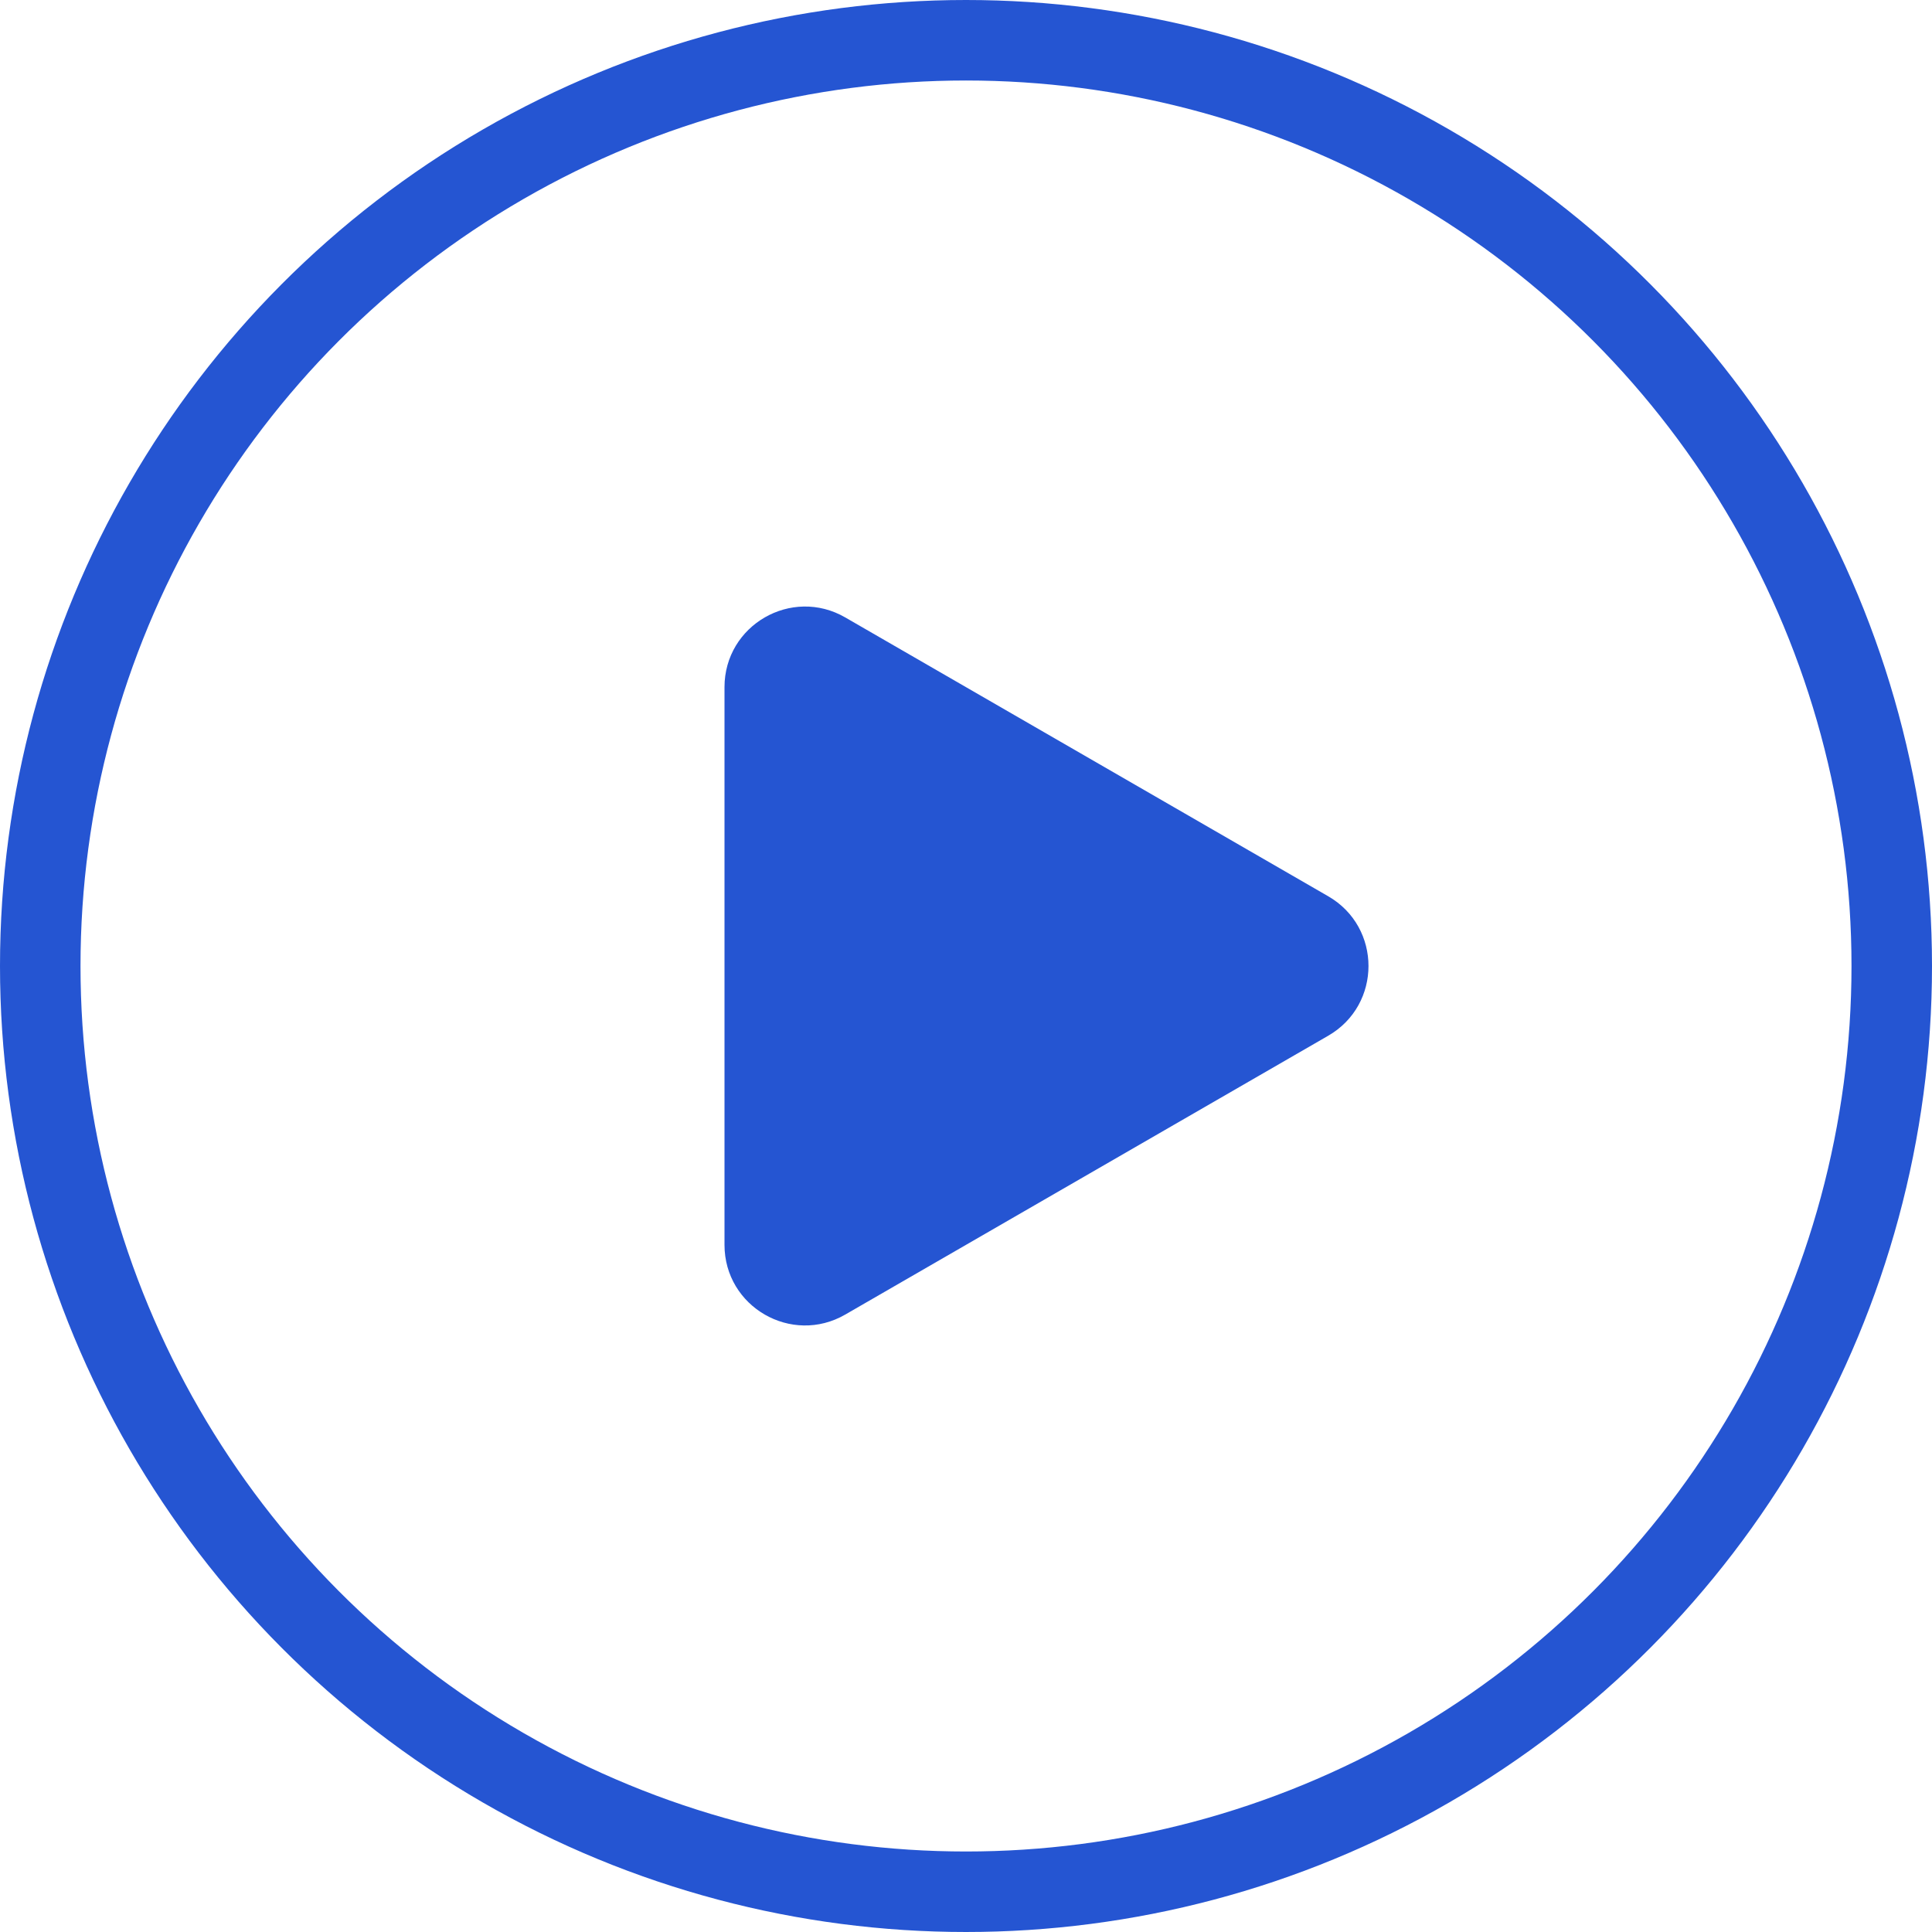
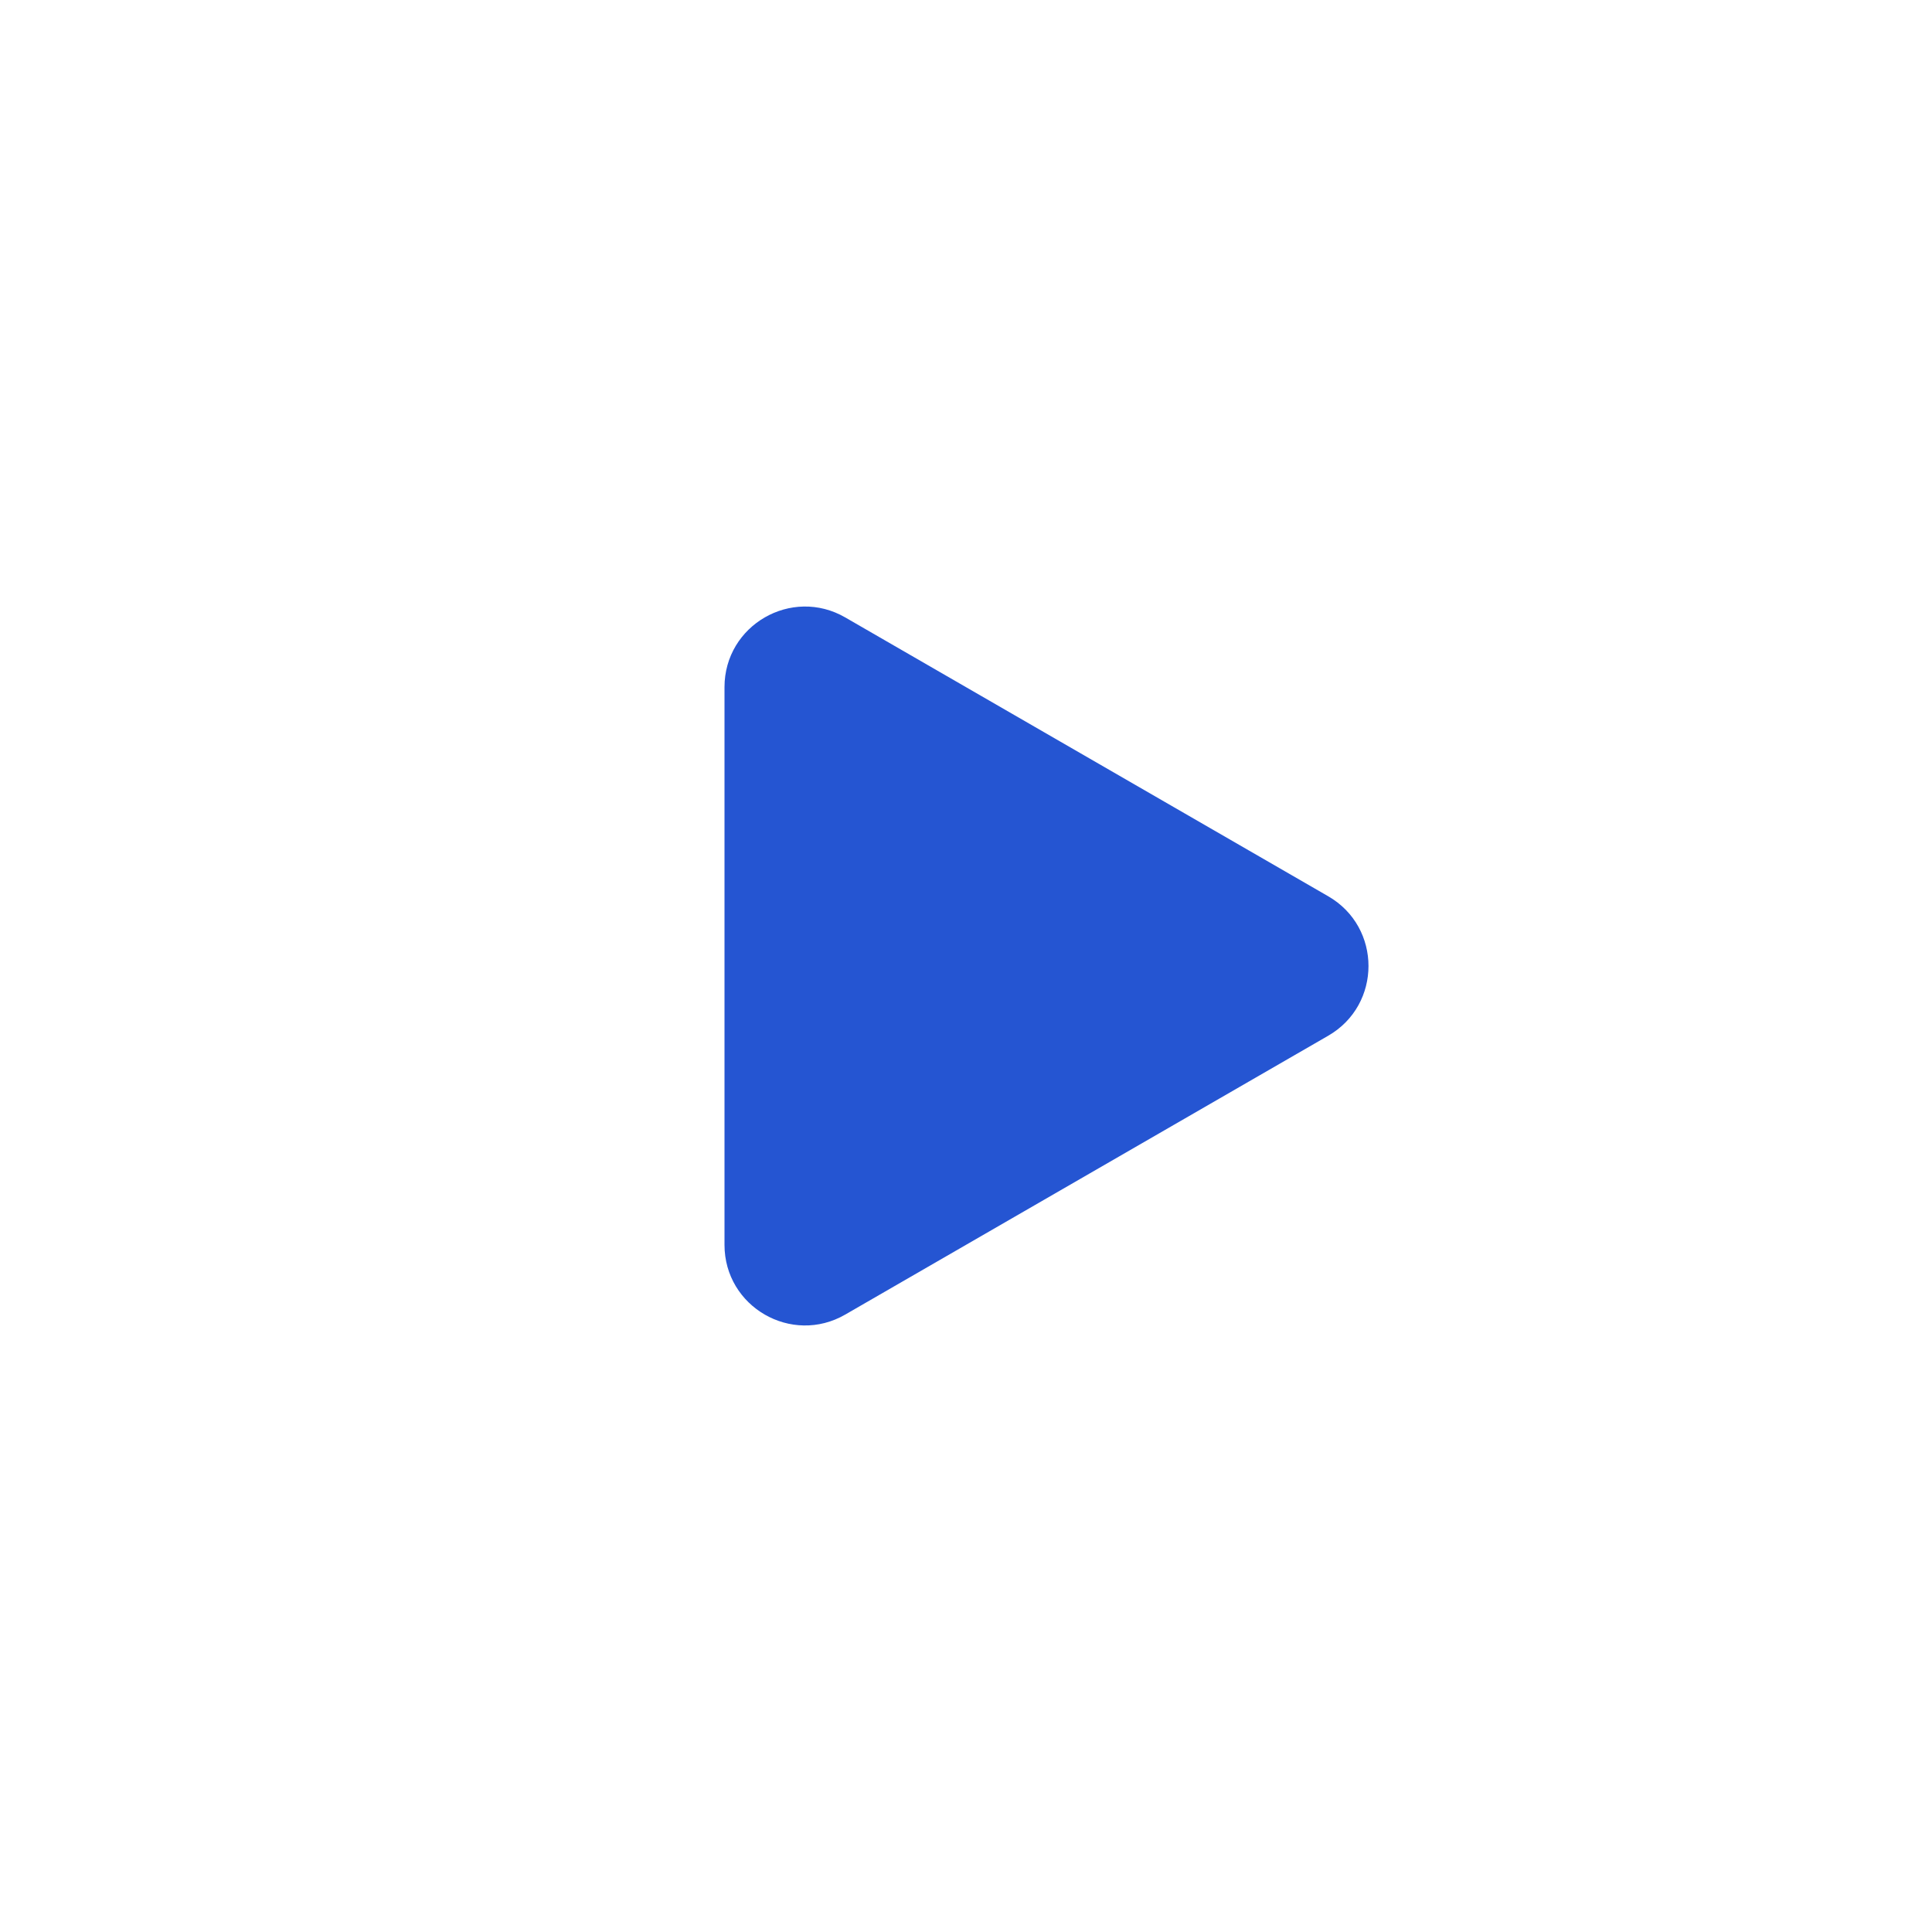
<svg xmlns="http://www.w3.org/2000/svg" width="48" height="48" viewBox="0 0 48 48" fill="none">
-   <circle cx="24" cy="24" r="23" stroke="#2555D2" stroke-width="2" />
  <path d="M33 22.268C34.333 23.038 34.333 24.962 33 25.732L21 32.66C19.667 33.43 18 32.468 18 30.928L18 17.072C18 15.532 19.667 14.57 21 15.34L33 22.268Z" fill="#2555D2" />
</svg>